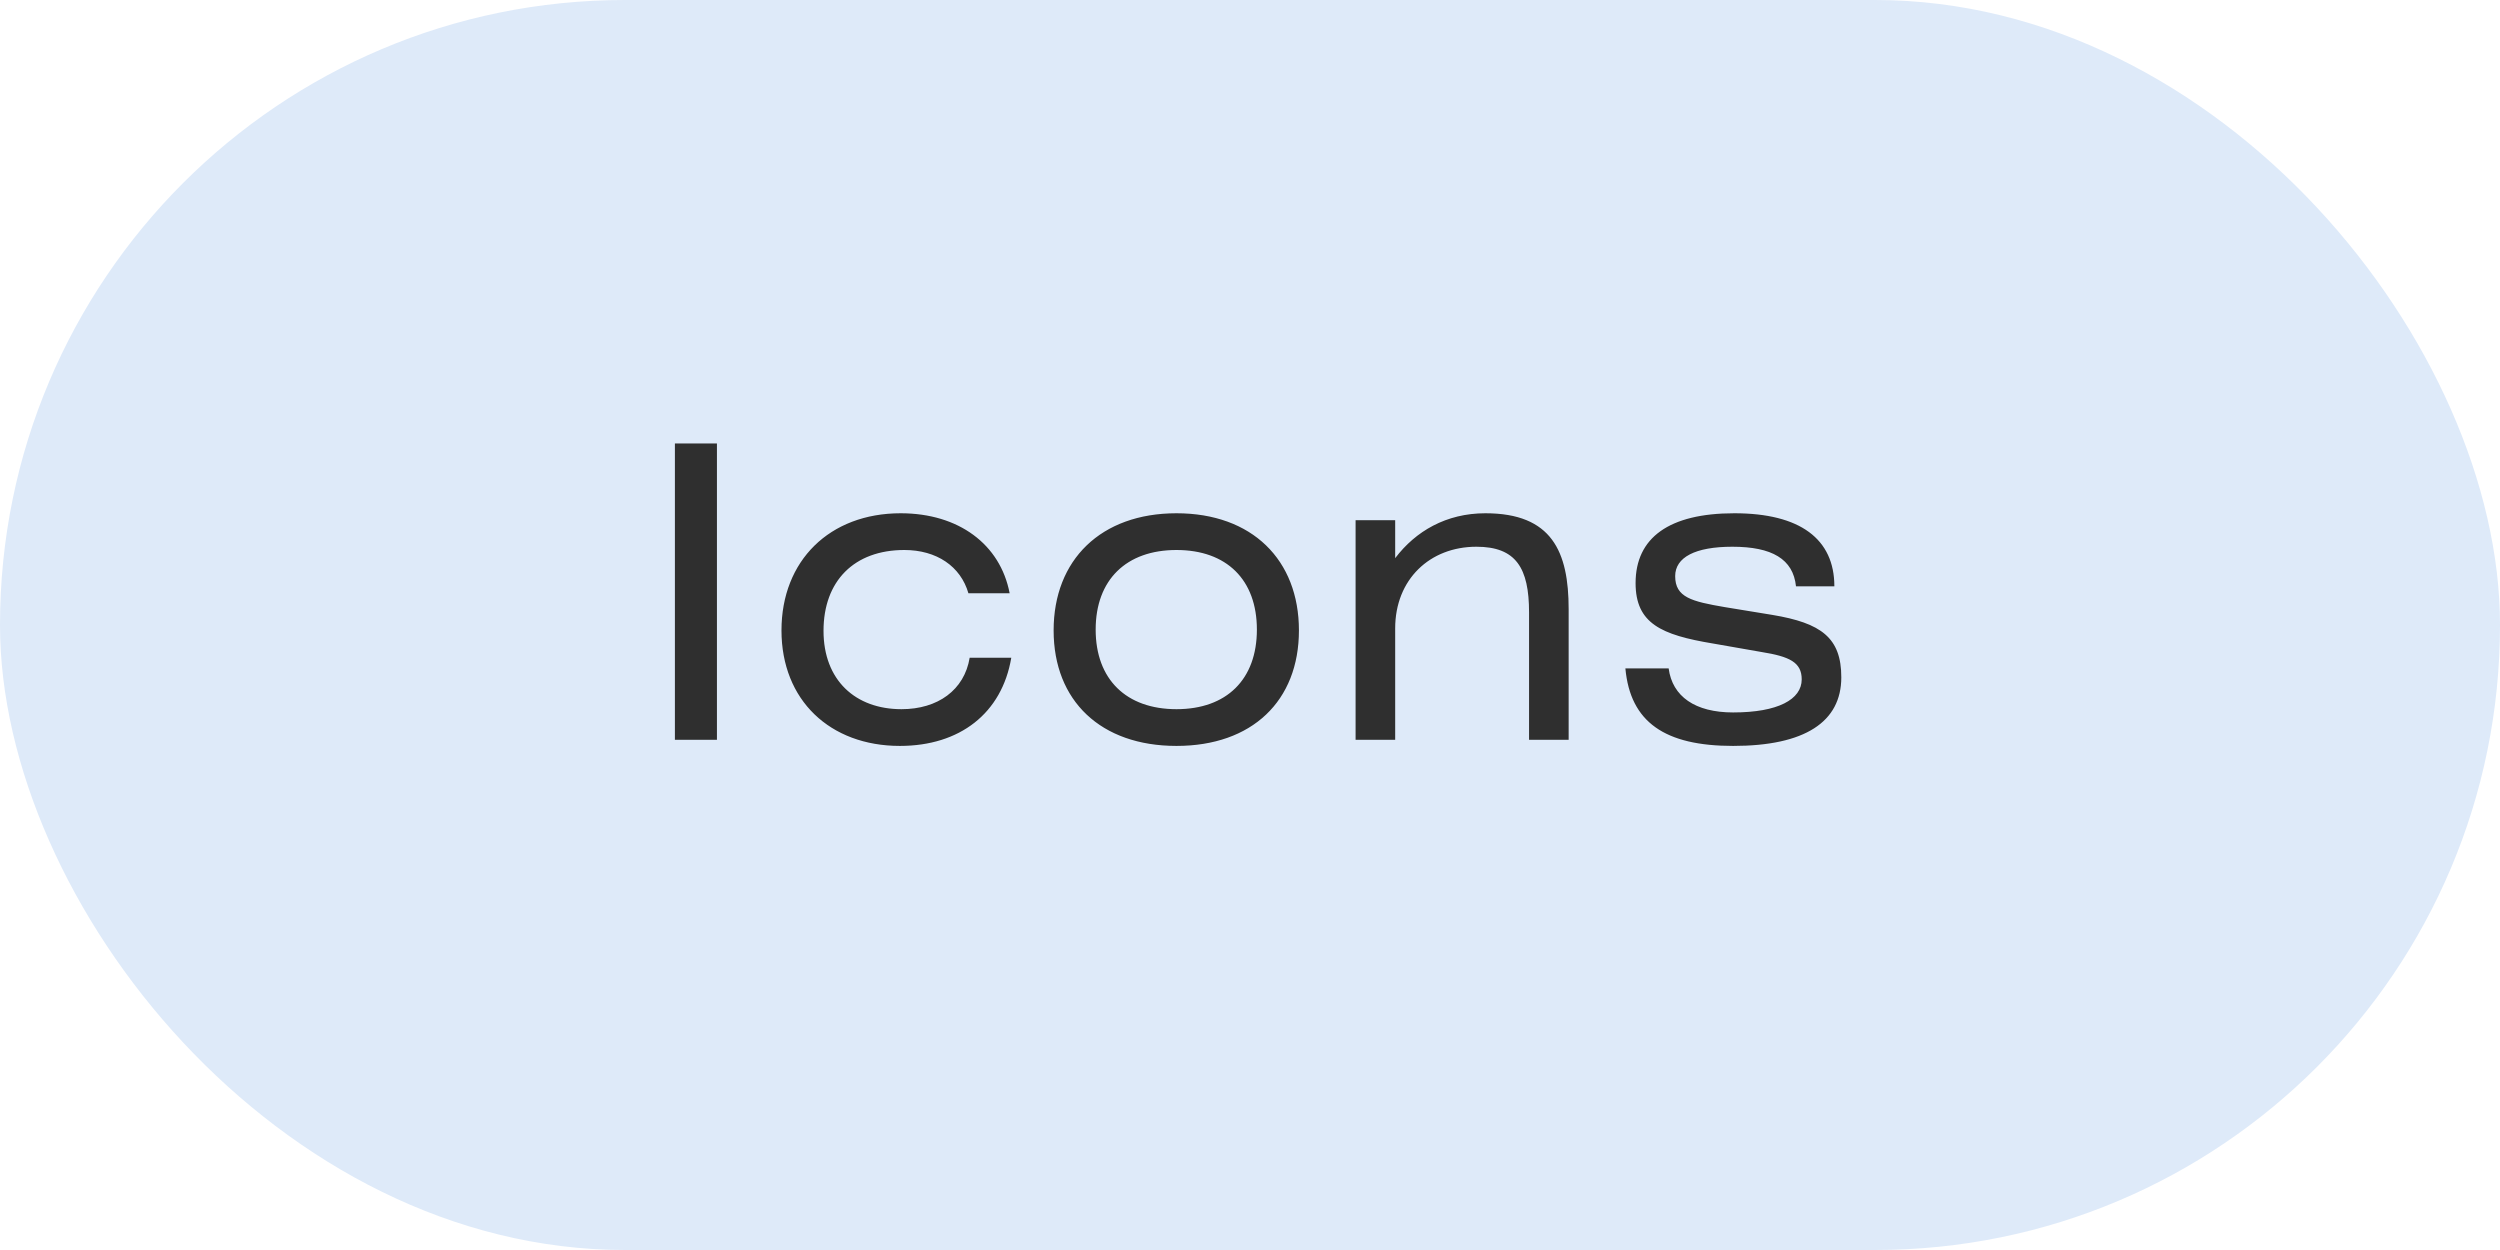
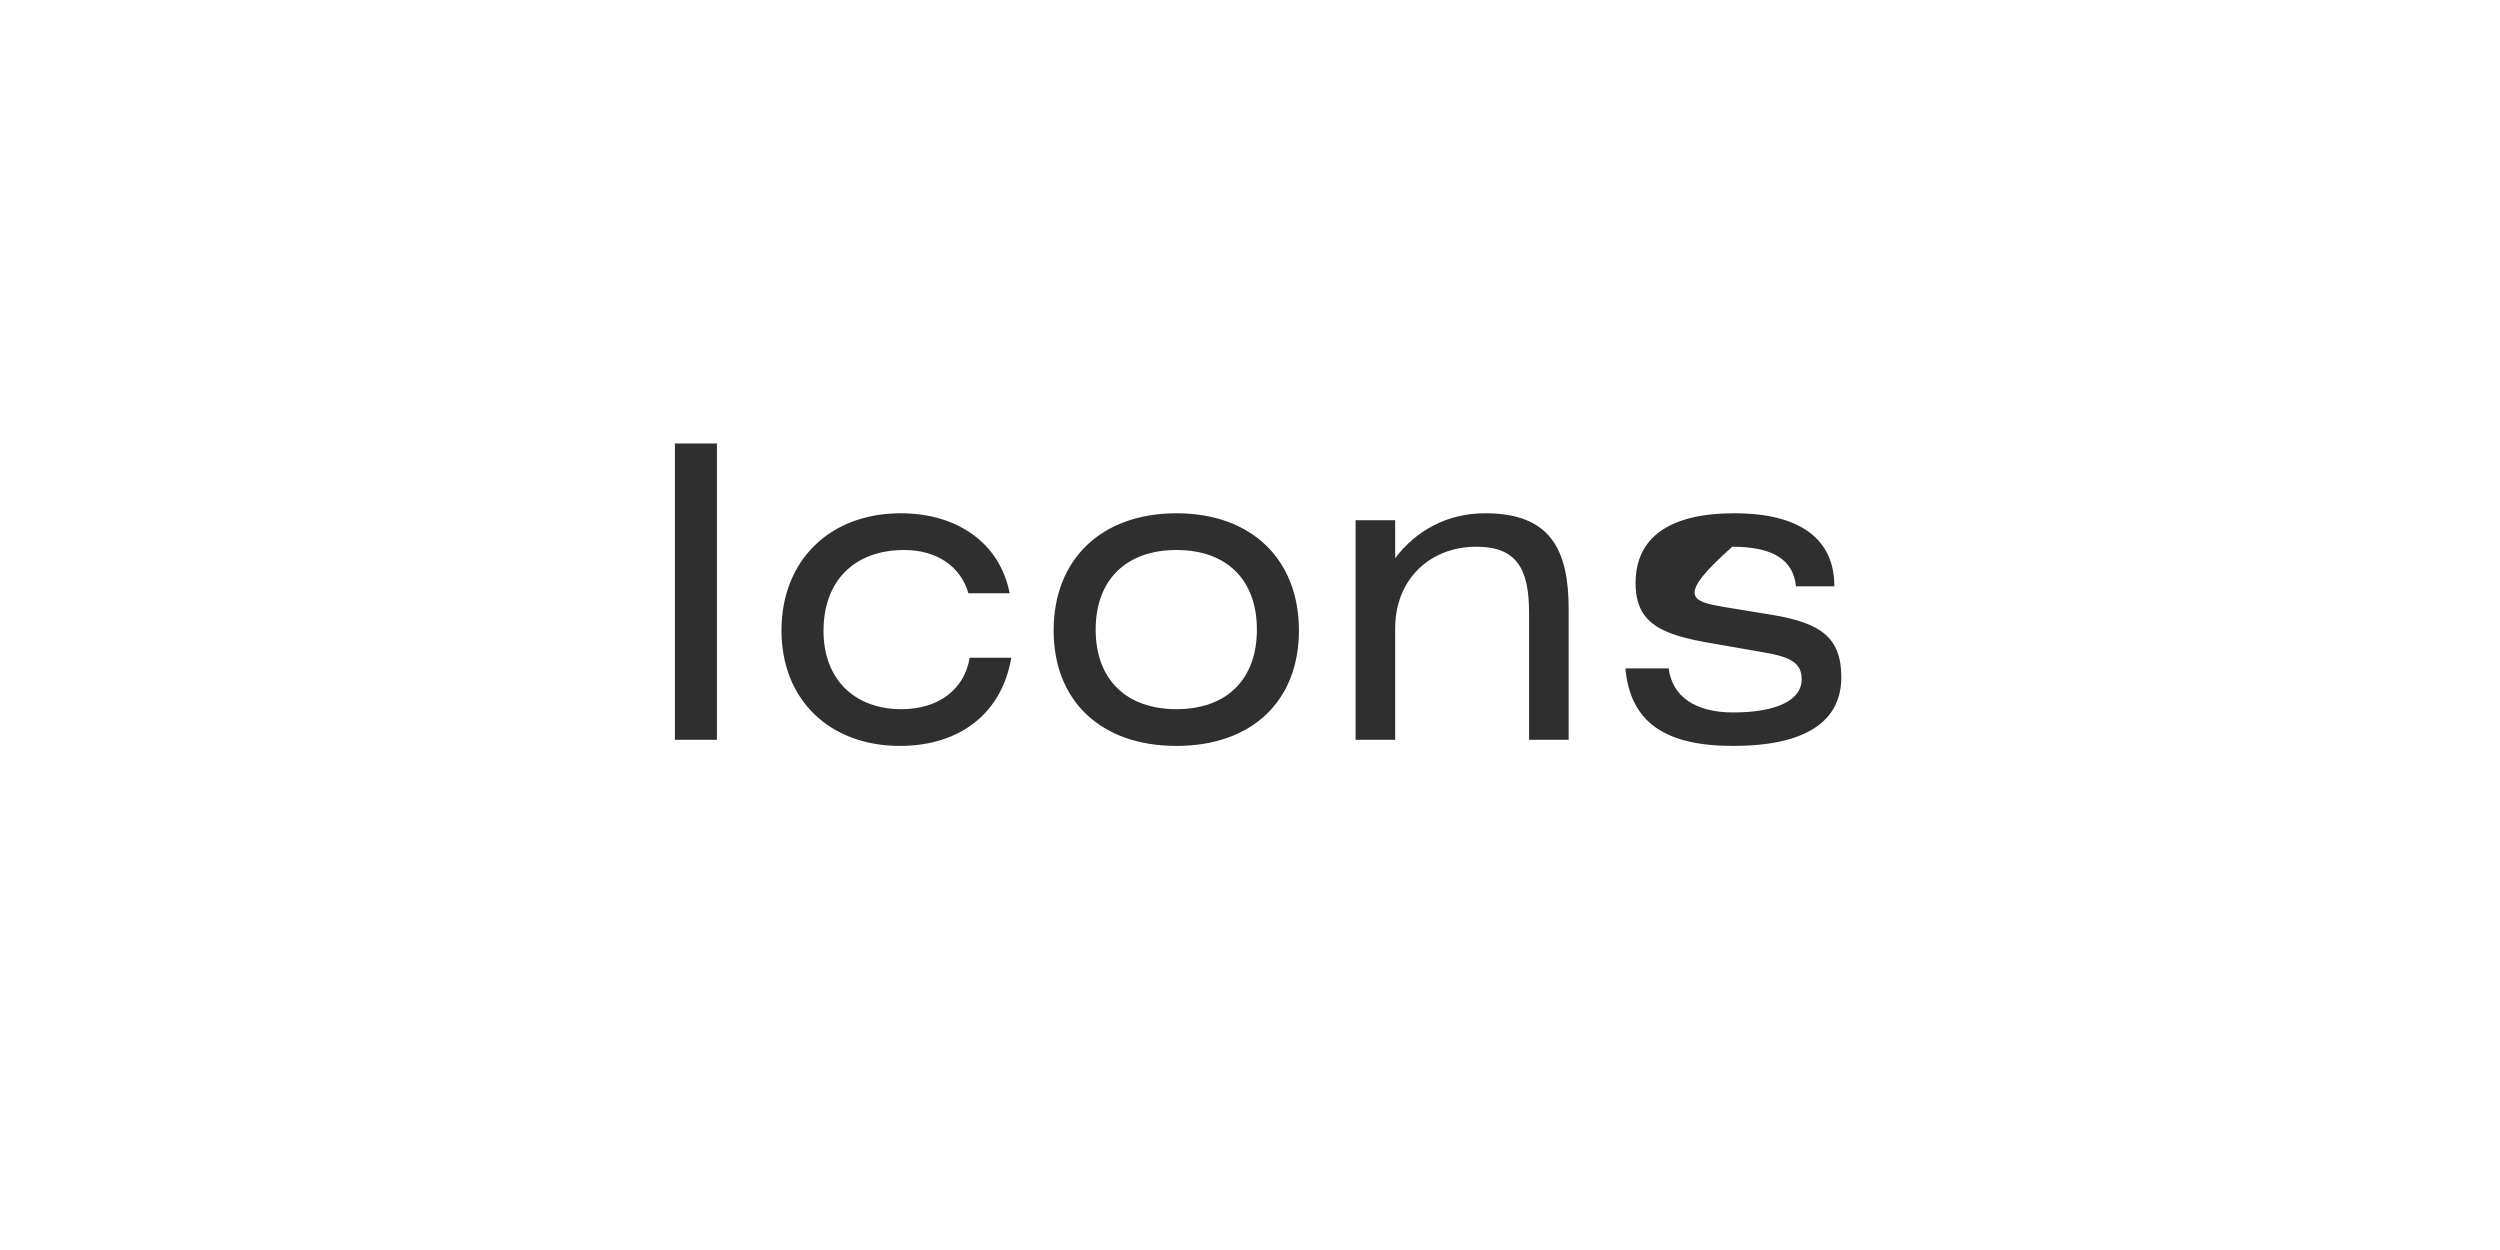
<svg xmlns="http://www.w3.org/2000/svg" width="98" height="49" viewBox="0 0 98 49" fill="none">
-   <rect width="98" height="49" rx="24.5" fill="#DEEAF9" />
-   <path d="M28.104 17.384V29H26.456V17.384H28.104ZM39.578 23.256H37.962C37.658 22.2 36.715 21.56 35.45 21.56C33.483 21.56 32.282 22.776 32.282 24.728C32.282 26.664 33.531 27.8 35.339 27.8C36.763 27.8 37.803 27.048 38.011 25.784H39.642C39.275 27.96 37.627 29.24 35.275 29.24C32.538 29.24 30.634 27.448 30.634 24.712C30.634 21.976 32.523 20.12 35.306 20.12C37.578 20.12 39.211 21.336 39.578 23.256ZM46.118 20.12C49.078 20.12 50.918 21.944 50.918 24.712C50.918 27.48 49.078 29.24 46.118 29.24C43.158 29.24 41.302 27.48 41.302 24.712C41.302 21.944 43.158 20.12 46.118 20.12ZM46.118 21.56C44.15 21.56 42.95 22.728 42.95 24.68C42.95 26.632 44.15 27.8 46.118 27.8C48.086 27.8 49.27 26.632 49.27 24.68C49.27 22.728 48.086 21.56 46.118 21.56ZM54.691 20.392V21.88C55.491 20.824 56.691 20.12 58.227 20.12C60.835 20.12 61.491 21.624 61.491 23.88V29H59.939V24.008C59.939 22.264 59.427 21.432 57.875 21.432C56.051 21.432 54.691 22.712 54.691 24.632V29H53.139V20.392H54.691ZM71.907 22.984H70.403C70.291 21.912 69.459 21.432 67.907 21.432C66.451 21.432 65.667 21.848 65.667 22.584C65.667 23.416 66.307 23.576 67.619 23.8L69.475 24.104C71.395 24.424 72.179 25 72.179 26.552C72.179 28.296 70.755 29.24 67.939 29.24C65.267 29.24 63.907 28.312 63.715 26.2H65.411C65.555 27.304 66.451 27.928 67.939 27.928C69.699 27.928 70.627 27.416 70.627 26.632C70.627 25.96 70.147 25.736 69.059 25.56L67.139 25.224C65.123 24.888 64.115 24.44 64.115 22.856C64.115 21.08 65.427 20.12 67.987 20.12C70.563 20.12 71.907 21.128 71.907 22.984Z" fill="#2F2F2F" />
+   <path d="M28.104 17.384V29H26.456V17.384H28.104ZM39.578 23.256H37.962C37.658 22.2 36.715 21.56 35.45 21.56C33.483 21.56 32.282 22.776 32.282 24.728C32.282 26.664 33.531 27.8 35.339 27.8C36.763 27.8 37.803 27.048 38.011 25.784H39.642C39.275 27.96 37.627 29.24 35.275 29.24C32.538 29.24 30.634 27.448 30.634 24.712C30.634 21.976 32.523 20.12 35.306 20.12C37.578 20.12 39.211 21.336 39.578 23.256ZM46.118 20.12C49.078 20.12 50.918 21.944 50.918 24.712C50.918 27.48 49.078 29.24 46.118 29.24C43.158 29.24 41.302 27.48 41.302 24.712C41.302 21.944 43.158 20.12 46.118 20.12ZM46.118 21.56C44.15 21.56 42.95 22.728 42.95 24.68C42.95 26.632 44.15 27.8 46.118 27.8C48.086 27.8 49.27 26.632 49.27 24.68C49.27 22.728 48.086 21.56 46.118 21.56ZM54.691 20.392V21.88C55.491 20.824 56.691 20.12 58.227 20.12C60.835 20.12 61.491 21.624 61.491 23.88V29H59.939V24.008C59.939 22.264 59.427 21.432 57.875 21.432C56.051 21.432 54.691 22.712 54.691 24.632V29H53.139V20.392H54.691ZM71.907 22.984H70.403C70.291 21.912 69.459 21.432 67.907 21.432C65.667 23.416 66.307 23.576 67.619 23.8L69.475 24.104C71.395 24.424 72.179 25 72.179 26.552C72.179 28.296 70.755 29.24 67.939 29.24C65.267 29.24 63.907 28.312 63.715 26.2H65.411C65.555 27.304 66.451 27.928 67.939 27.928C69.699 27.928 70.627 27.416 70.627 26.632C70.627 25.96 70.147 25.736 69.059 25.56L67.139 25.224C65.123 24.888 64.115 24.44 64.115 22.856C64.115 21.08 65.427 20.12 67.987 20.12C70.563 20.12 71.907 21.128 71.907 22.984Z" fill="#2F2F2F" />
</svg>